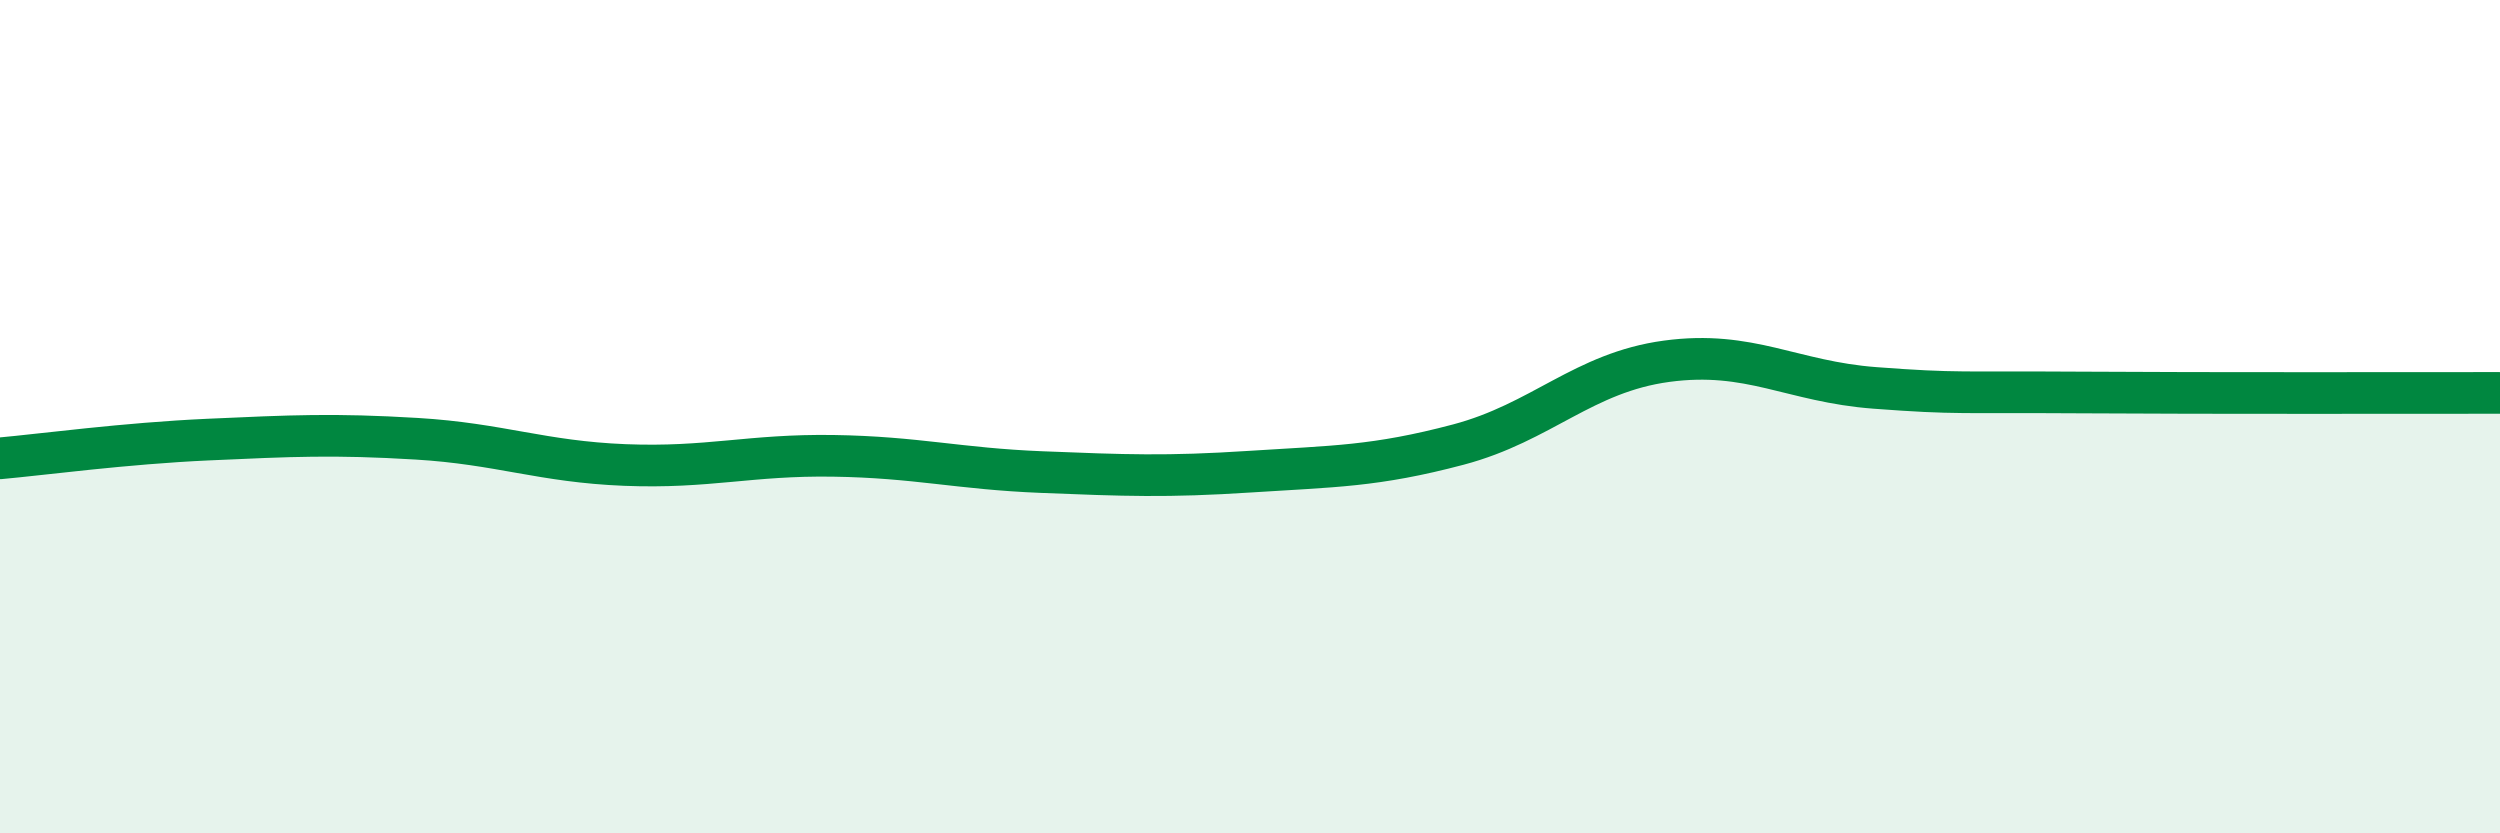
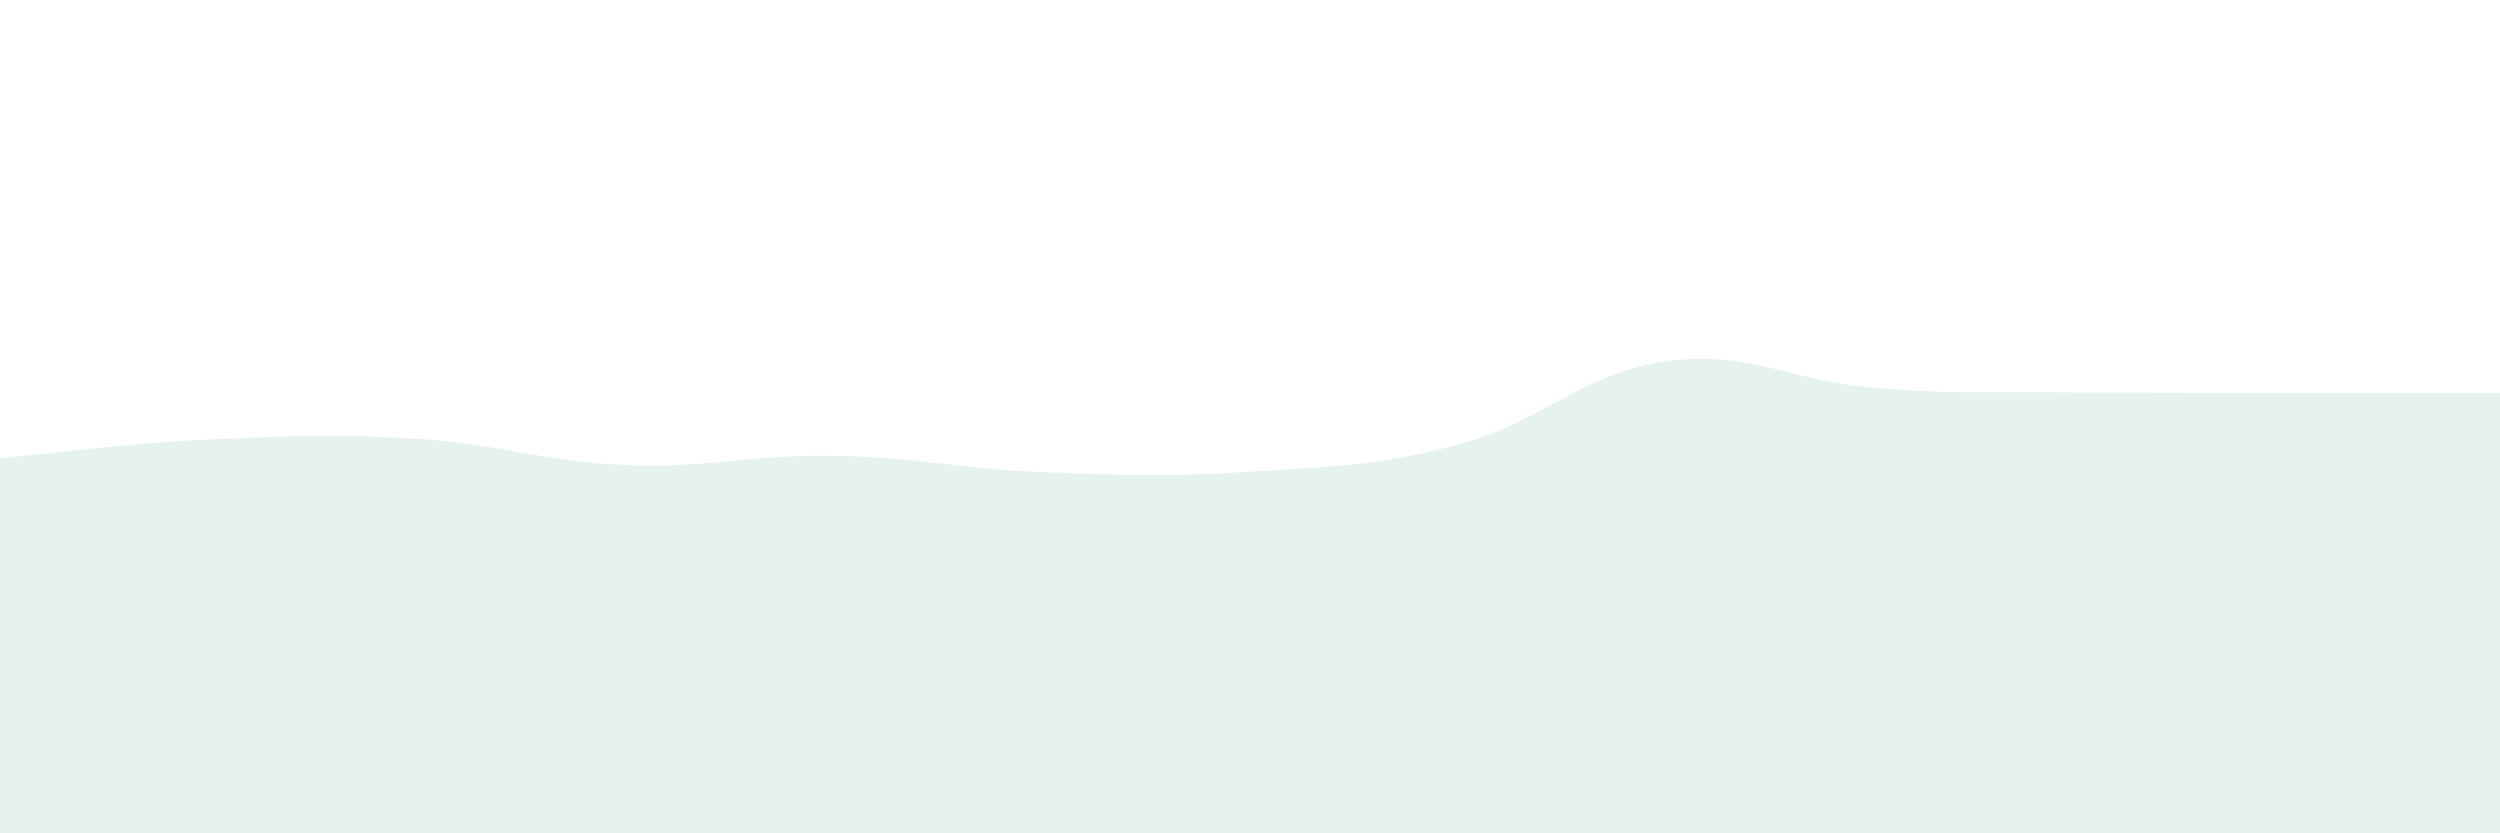
<svg xmlns="http://www.w3.org/2000/svg" width="60" height="20" viewBox="0 0 60 20">
  <path d="M 0,11 C 1,10.91 3,10.64 5,10.55 C 7,10.46 8,10.41 10,10.53 C 12,10.65 13,11.08 15,11.16 C 17,11.24 18,10.91 20,10.94 C 22,10.97 23,11.25 25,11.33 C 27,11.41 28,11.45 30,11.32 C 32,11.19 33,11.2 35,10.67 C 37,10.14 38,8.94 40,8.67 C 42,8.4 43,9.16 45,9.31 C 47,9.46 47,9.4 50,9.42 C 53,9.44 58,9.43 60,9.43L60 20L0 20Z" fill="#008740" opacity="0.1" stroke-linecap="round" stroke-linejoin="round" />
-   <path d="M 0,11 C 1,10.91 3,10.64 5,10.55 C 7,10.46 8,10.41 10,10.53 C 12,10.65 13,11.08 15,11.16 C 17,11.24 18,10.91 20,10.94 C 22,10.97 23,11.25 25,11.33 C 27,11.41 28,11.45 30,11.32 C 32,11.19 33,11.2 35,10.67 C 37,10.14 38,8.94 40,8.67 C 42,8.4 43,9.16 45,9.31 C 47,9.46 47,9.4 50,9.42 C 53,9.44 58,9.43 60,9.43" stroke="#008740" stroke-width="1" fill="none" stroke-linecap="round" stroke-linejoin="round" />
</svg>